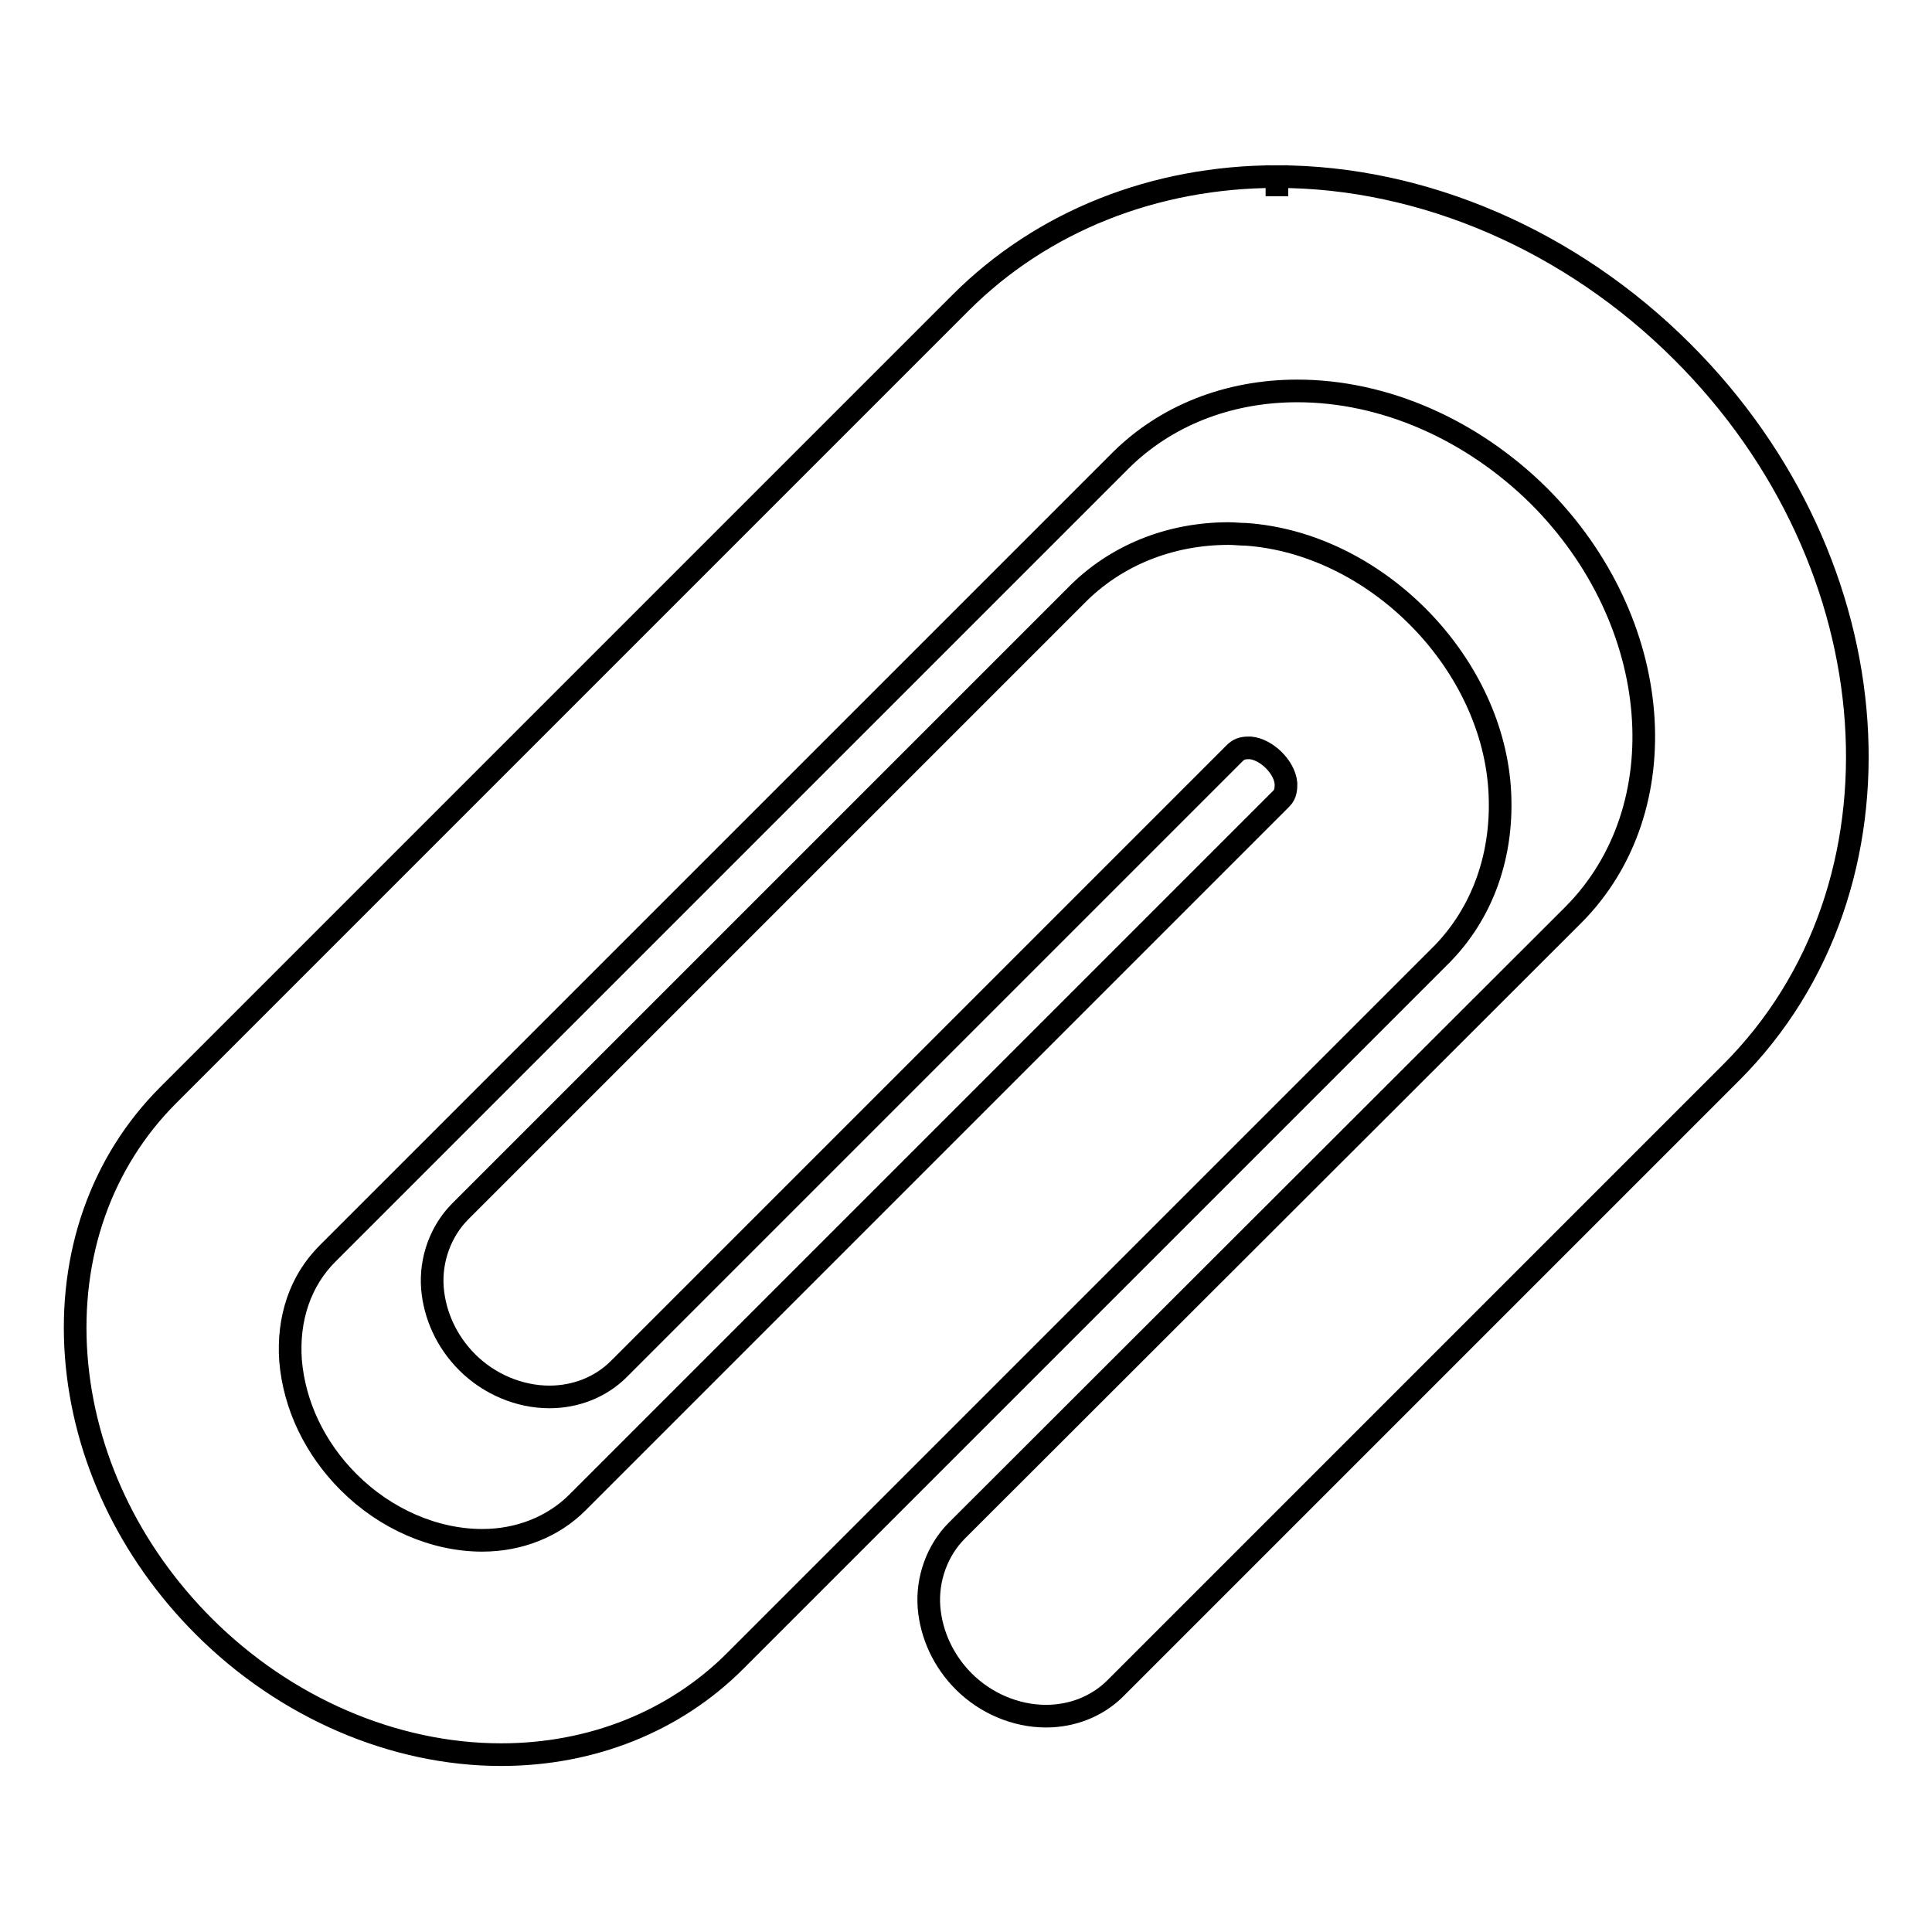
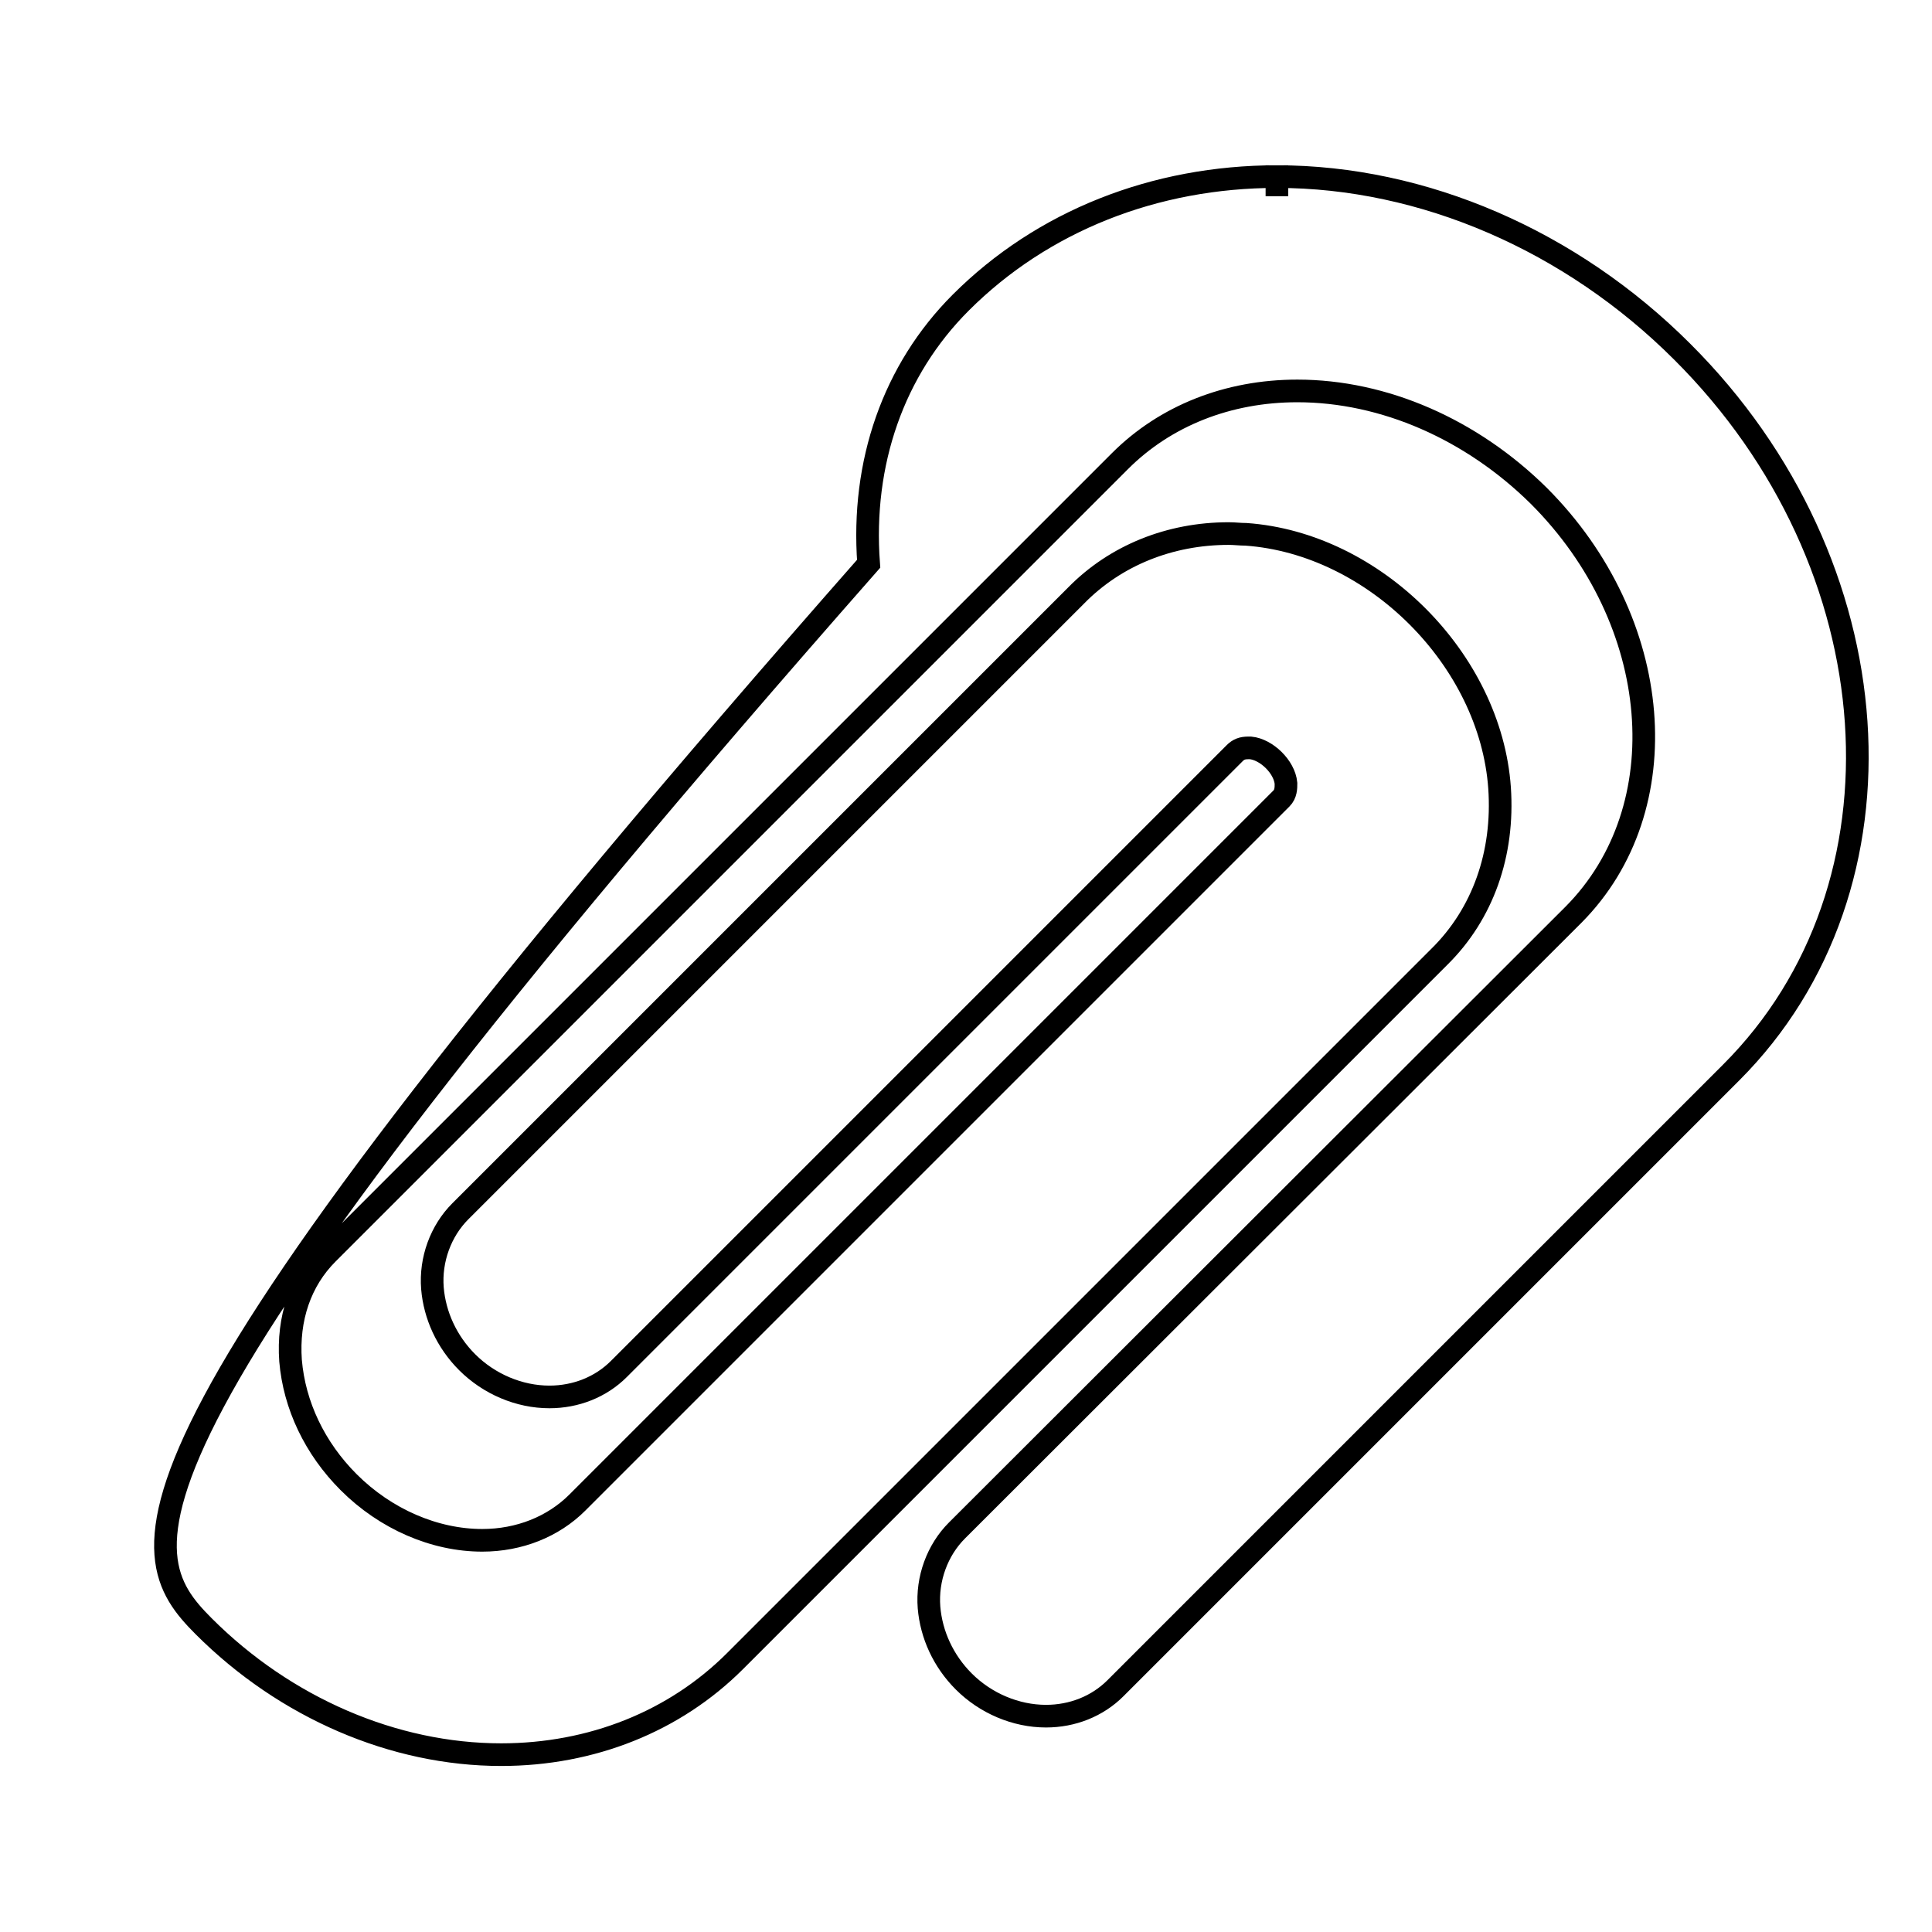
<svg xmlns="http://www.w3.org/2000/svg" version="1.1" x="0px" y="0px" viewBox="0 0 256 256" enable-background="new 0 0 256 256" xml:space="preserve">
  <g>
    <g>
      <g>
        <g>
-           <path stroke-width="3" fill-opacity="0" stroke="#000000" d="M27,215.5c10.8,10.8,25.2,17,39.4,17c12,0,23-4.4,31-12.4l93.3-93.3c5.8-5.7,8.6-13.7,8-22.4c-1.2-17-16.6-32.4-33.6-33.6c-0.8,0-1.5-0.1-2.3-0.1c-7.8,0-15,2.9-20.2,8.2L61,160.5c-2.6,2.6-4,6.4-3.7,10.2c0.3,3.6,1.9,7.1,4.6,9.8c2.9,2.9,6.9,4.6,10.9,4.6c3.5,0,6.8-1.3,9.2-3.7l81.6-81.6c0.5-0.5,1-0.7,1.8-0.7c0.1,0,0.2,0,0.3,0c2.1,0.2,4.5,2.5,4.7,4.7c0,0.6,0,1.4-0.6,2l-93.3,93.3c-3.2,3.2-7.7,5-12.6,5c-6.3,0-12.8-2.8-17.7-7.7c-4.5-4.5-7.2-10.2-7.7-16.1c-0.4-5.6,1.3-10.6,4.9-14.2l105-105c6-6,14.3-9.3,23.5-9.3c11.5,0,23.1,5.1,32,13.9c16.6,16.6,18.6,41.4,4.6,55.5l-81.7,81.6c-2.6,2.6-4,6.4-3.7,10.2c0.3,3.6,1.9,7.1,4.6,9.8c2.9,2.9,6.9,4.6,10.9,4.6c3.5,0,6.8-1.3,9.2-3.7l81.6-81.6c24.6-24.6,21.7-67.4-6.5-95.5c-14.7-14.7-34.3-23.2-53.7-23.2v2.6l0,0v-2.6c-16.2,0-31.1,5.9-41.9,16.7l-105,105c-8.9,8.9-13.2,21.2-12.2,34.6C11.1,192.9,17.1,205.6,27,215.5z" />
+           <path stroke-width="3" fill-opacity="0" stroke="#000000" d="M27,215.5c10.8,10.8,25.2,17,39.4,17c12,0,23-4.4,31-12.4l93.3-93.3c5.8-5.7,8.6-13.7,8-22.4c-1.2-17-16.6-32.4-33.6-33.6c-0.8,0-1.5-0.1-2.3-0.1c-7.8,0-15,2.9-20.2,8.2L61,160.5c-2.6,2.6-4,6.4-3.7,10.2c0.3,3.6,1.9,7.1,4.6,9.8c2.9,2.9,6.9,4.6,10.9,4.6c3.5,0,6.8-1.3,9.2-3.7l81.6-81.6c0.5-0.5,1-0.7,1.8-0.7c0.1,0,0.2,0,0.3,0c2.1,0.2,4.5,2.5,4.7,4.7c0,0.6,0,1.4-0.6,2l-93.3,93.3c-3.2,3.2-7.7,5-12.6,5c-6.3,0-12.8-2.8-17.7-7.7c-4.5-4.5-7.2-10.2-7.7-16.1c-0.4-5.6,1.3-10.6,4.9-14.2l105-105c6-6,14.3-9.3,23.5-9.3c11.5,0,23.1,5.1,32,13.9c16.6,16.6,18.6,41.4,4.6,55.5l-81.7,81.6c-2.6,2.6-4,6.4-3.7,10.2c0.3,3.6,1.9,7.1,4.6,9.8c2.9,2.9,6.9,4.6,10.9,4.6c3.5,0,6.8-1.3,9.2-3.7l81.6-81.6c24.6-24.6,21.7-67.4-6.5-95.5c-14.7-14.7-34.3-23.2-53.7-23.2v2.6l0,0v-2.6c-16.2,0-31.1,5.9-41.9,16.7c-8.9,8.9-13.2,21.2-12.2,34.6C11.1,192.9,17.1,205.6,27,215.5z" />
        </g>
      </g>
      <g />
      <g />
      <g />
      <g />
      <g />
      <g />
      <g />
      <g />
      <g />
      <g />
      <g />
      <g />
      <g />
      <g />
      <g />
    </g>
  </g>
</svg>